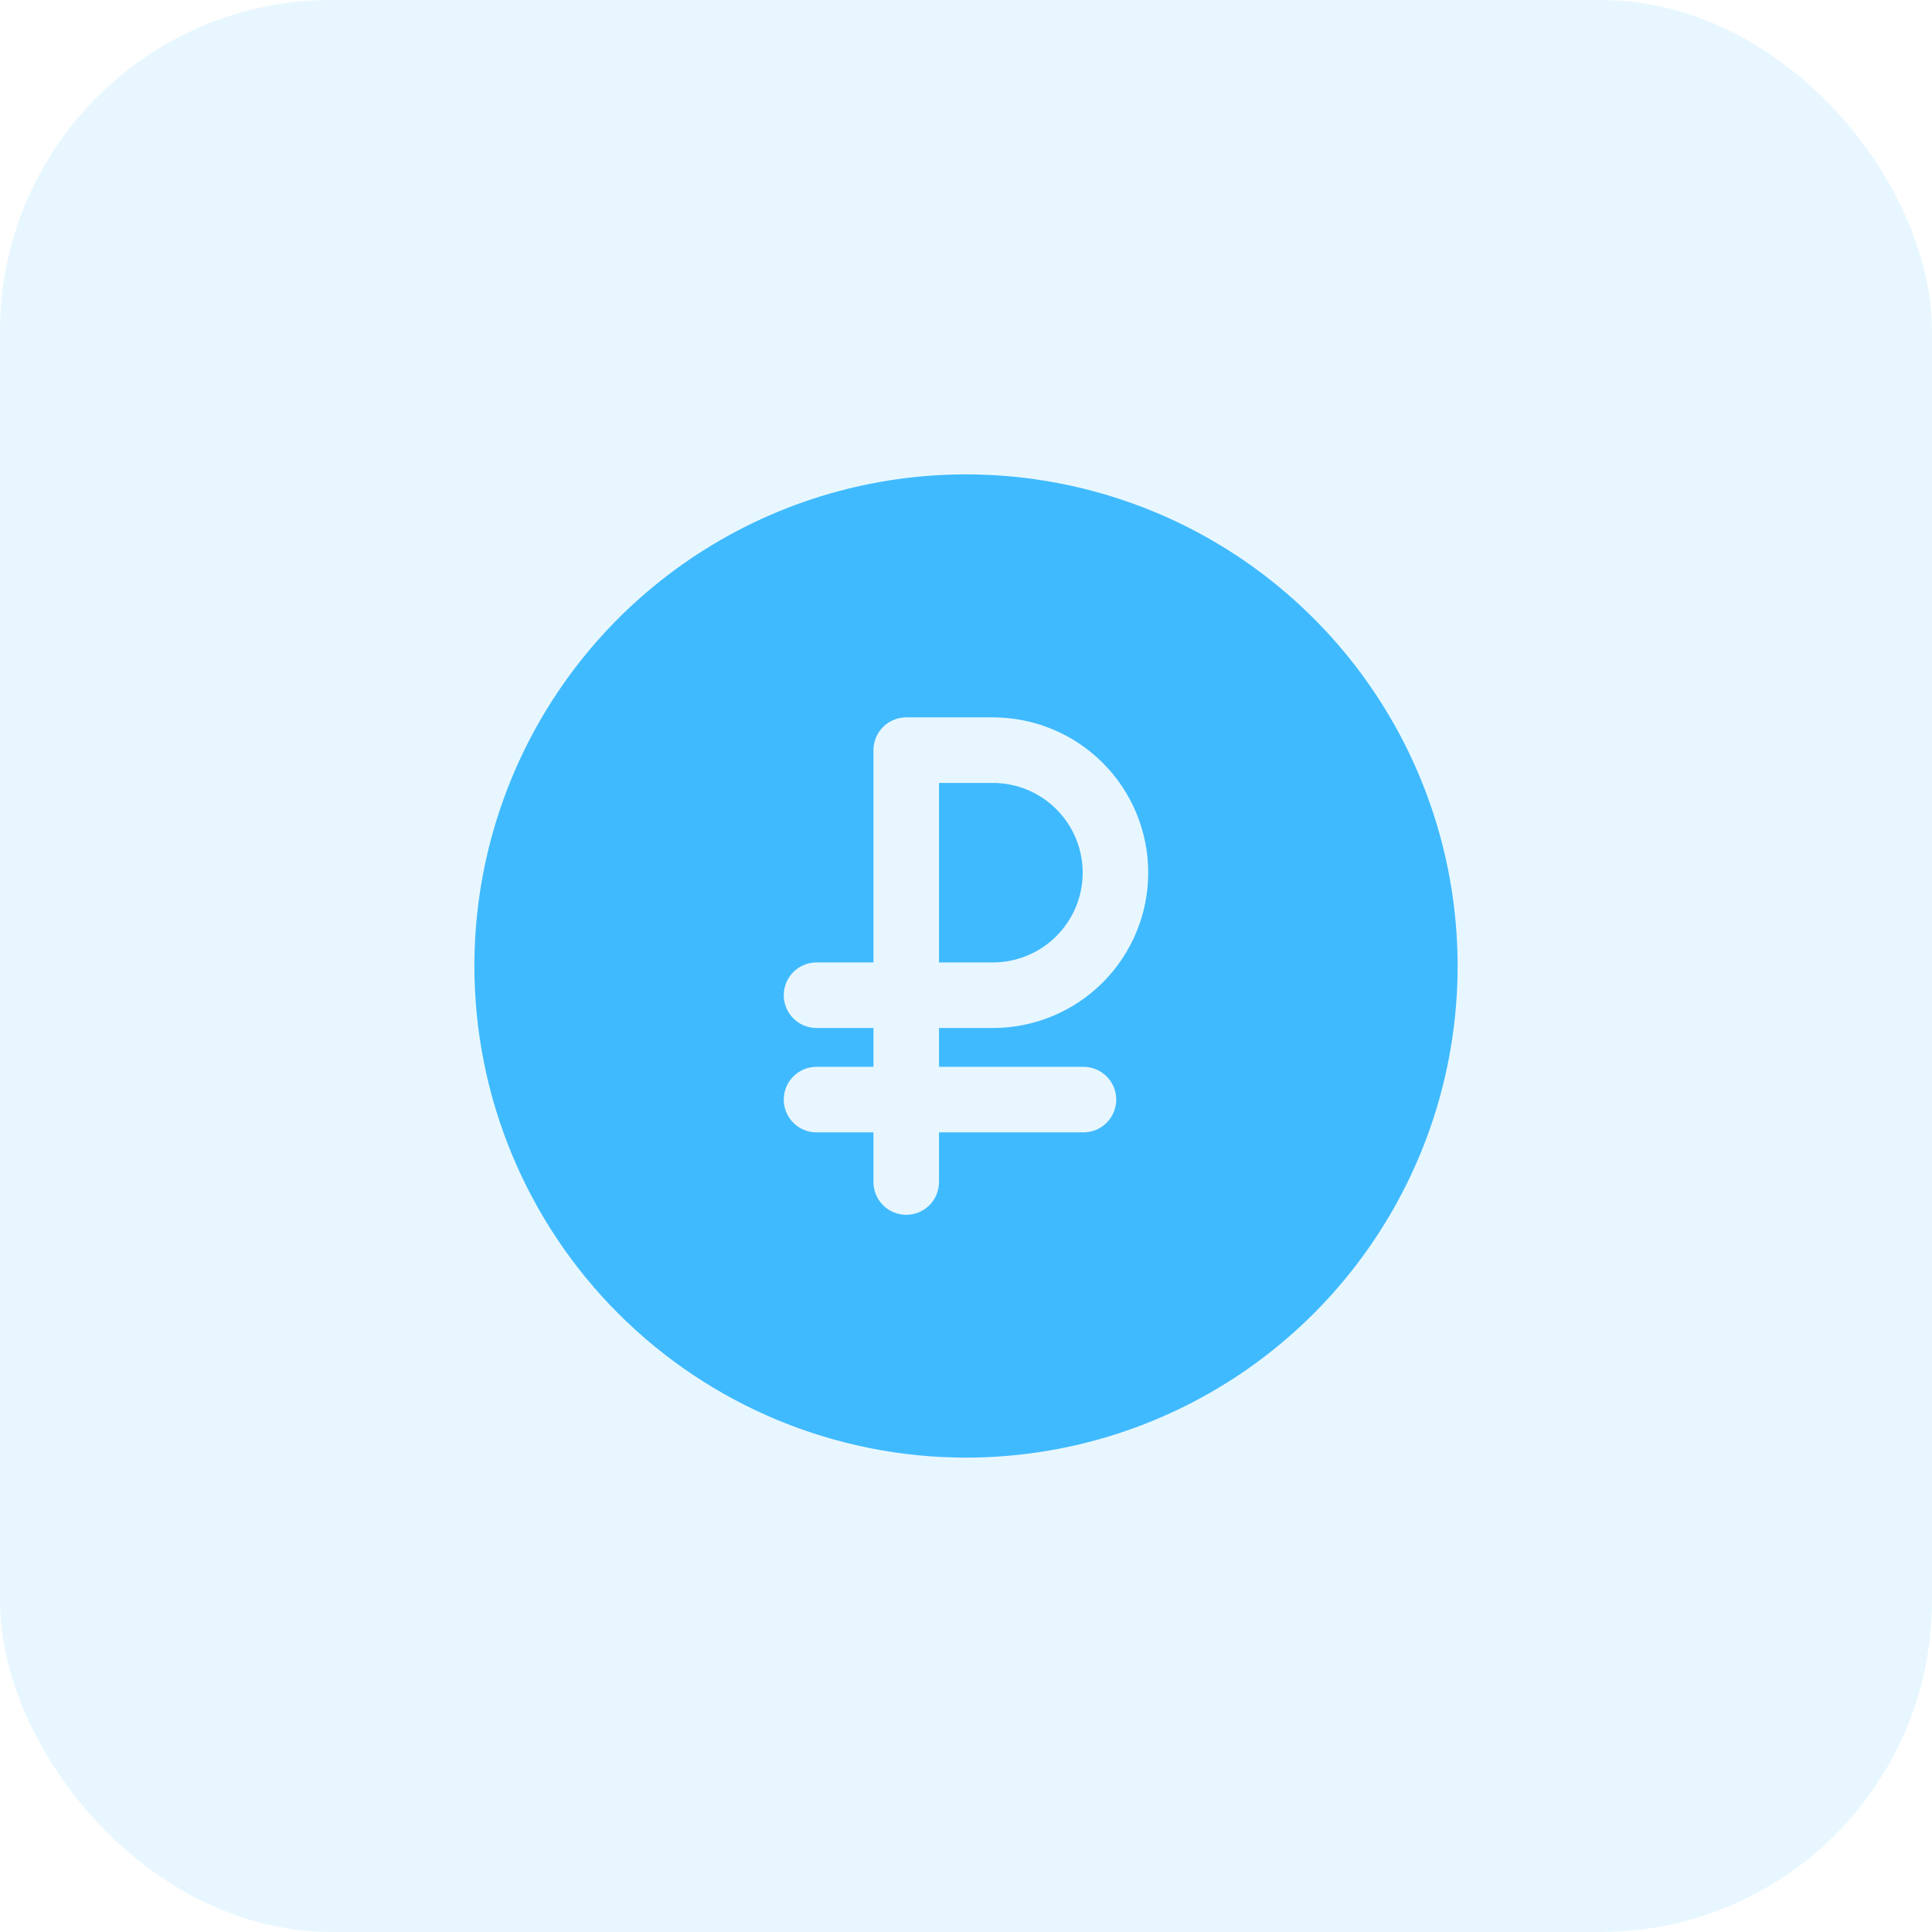
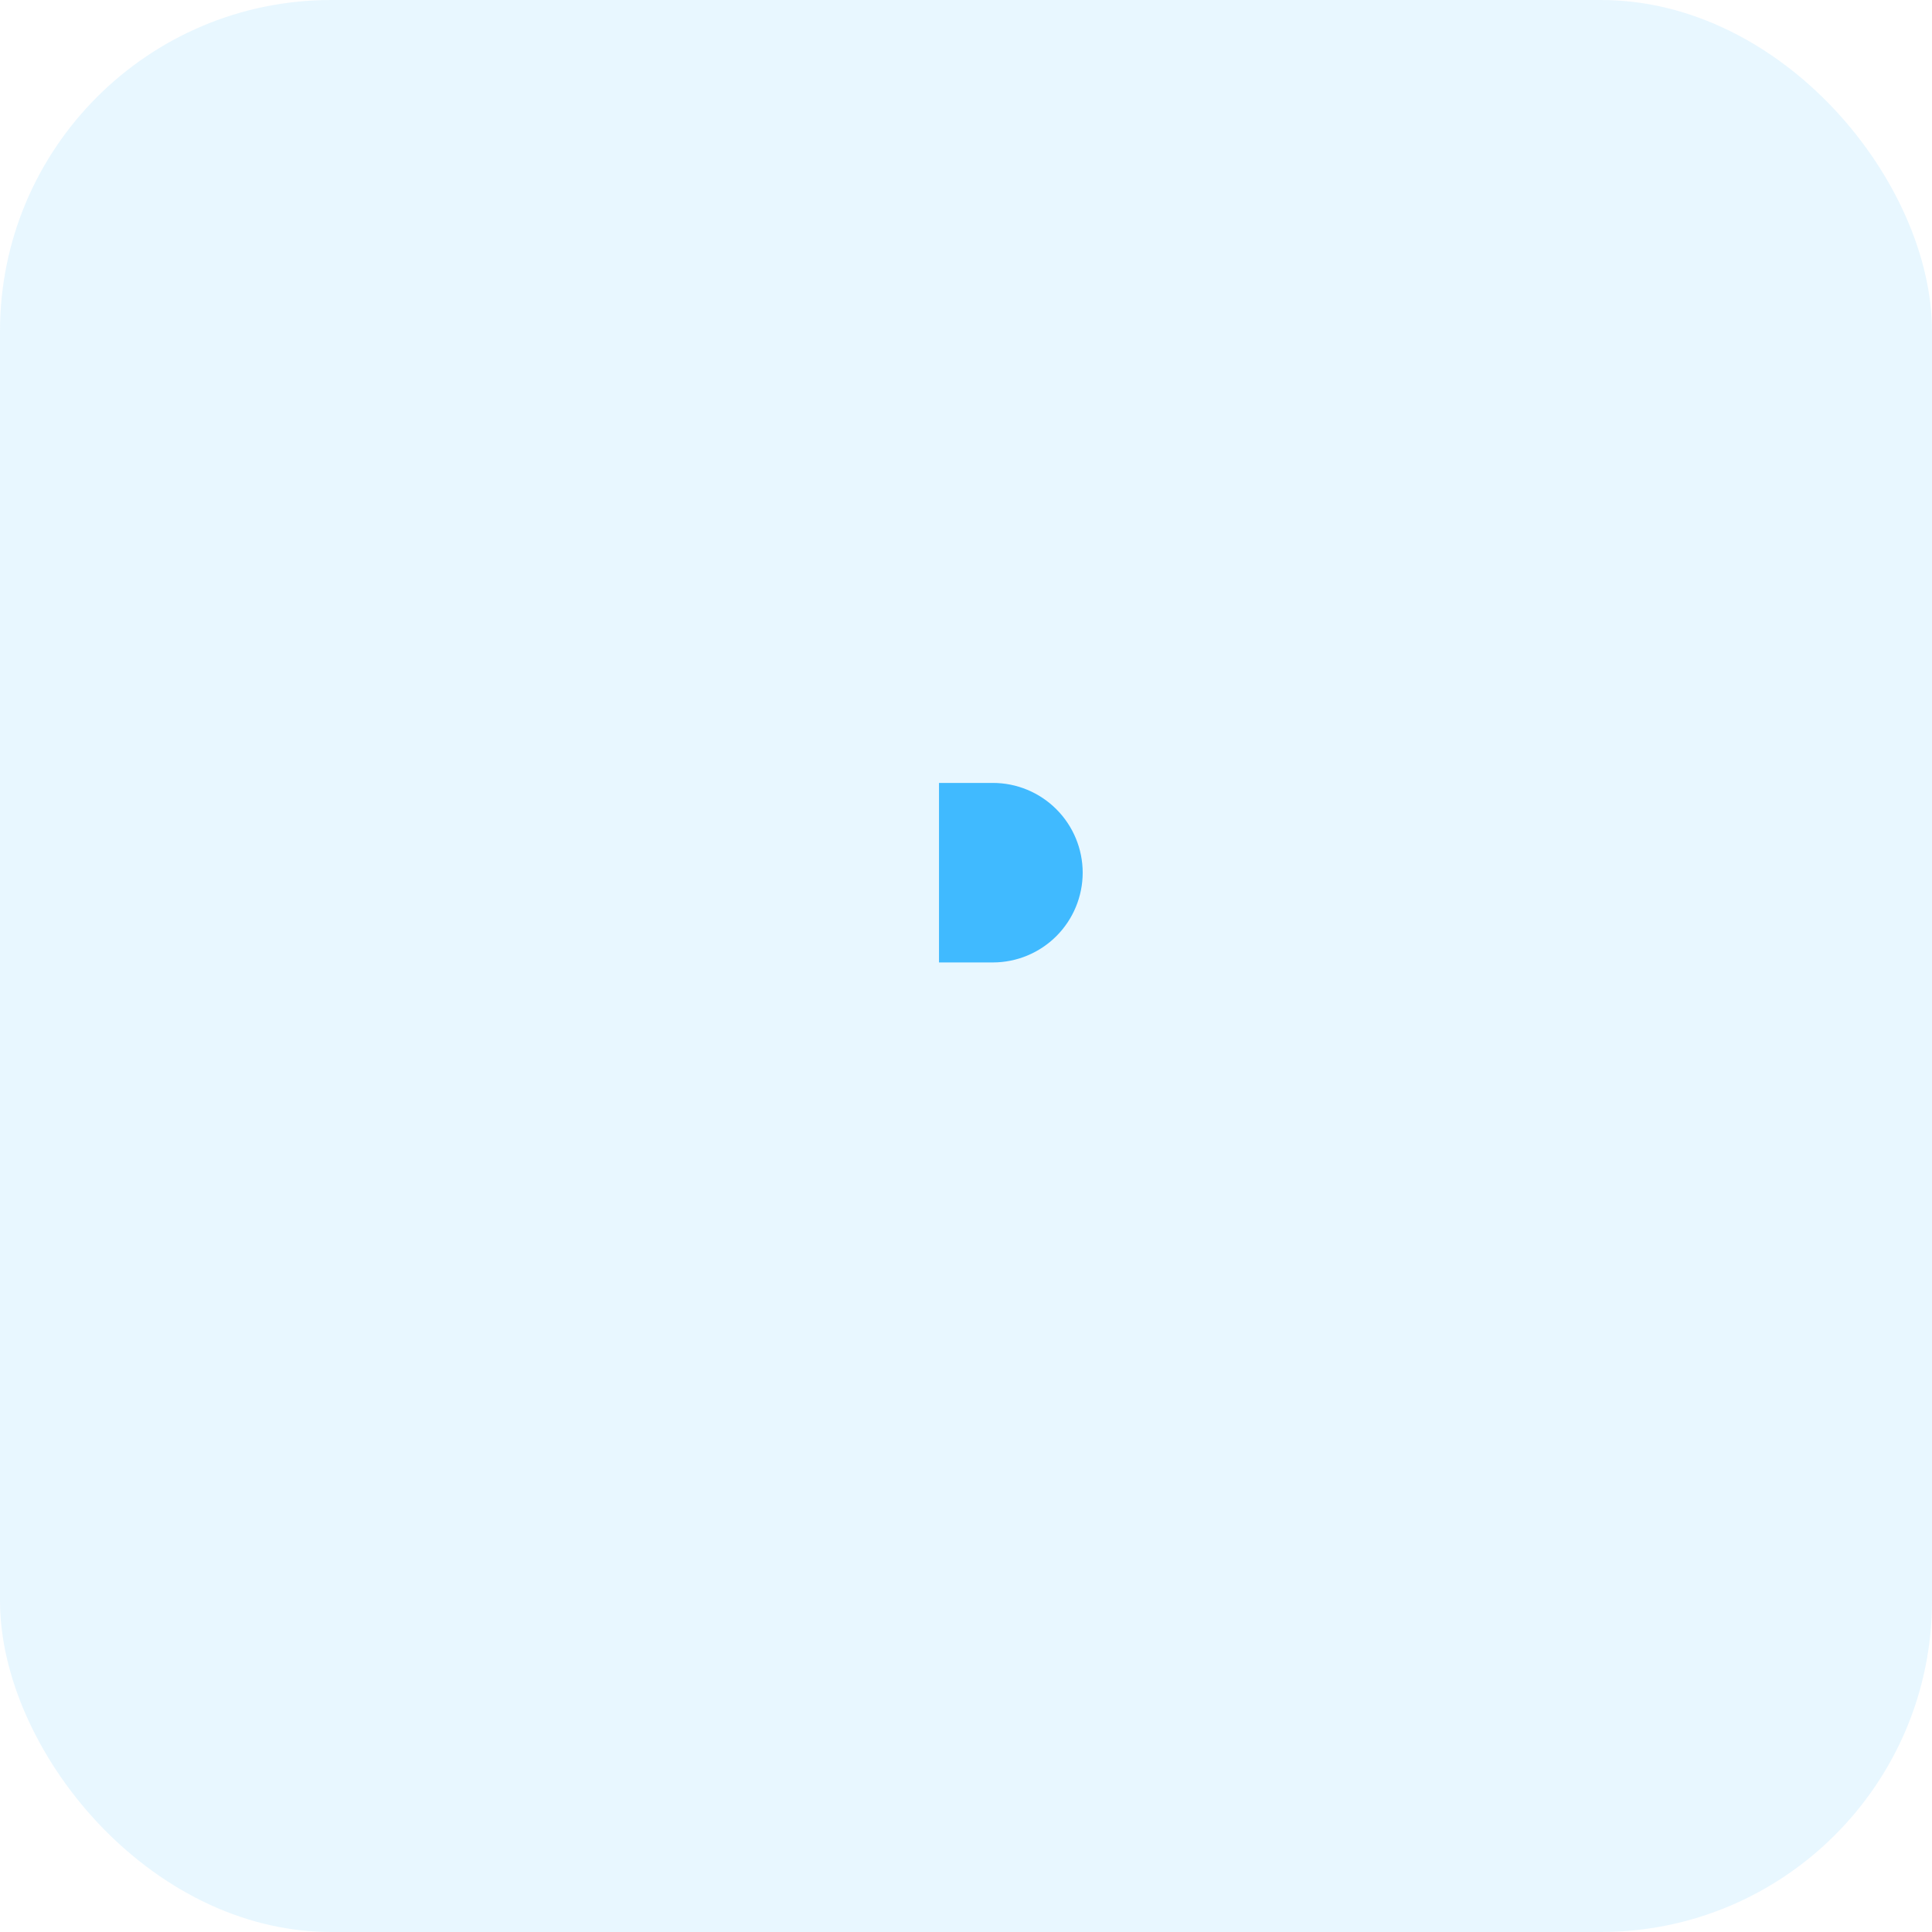
<svg xmlns="http://www.w3.org/2000/svg" width="70" height="70" viewBox="0 0 70 70" fill="none">
  <rect width="70" height="70" rx="12" fill="#40BAFF" fill-opacity="0.12" />
-   <path d="M35 52.812C38.523 52.812 41.967 51.768 44.896 49.811C47.825 47.853 50.108 45.071 51.457 41.817C52.805 38.562 53.157 34.98 52.47 31.525C51.783 28.07 50.087 24.896 47.595 22.405C45.104 19.913 41.93 18.217 38.475 17.53C35.02 16.843 31.438 17.195 28.183 18.543C24.929 19.892 22.147 22.175 20.189 25.104C18.232 28.033 17.188 31.477 17.188 35C17.188 39.724 19.064 44.255 22.405 47.595C25.745 50.936 30.276 52.812 35 52.812ZM29.584 37.246C29.269 37.246 28.967 37.121 28.744 36.898C28.522 36.675 28.397 36.373 28.397 36.059C28.397 35.743 28.522 35.441 28.744 35.219C28.967 34.996 29.269 34.871 29.584 34.871H31.647V27.179C31.647 26.864 31.772 26.562 31.995 26.339C32.218 26.117 32.52 25.992 32.835 25.992H35.975C37.468 25.992 38.899 26.584 39.954 27.64C41.01 28.695 41.602 30.126 41.602 31.619C41.602 33.111 41.01 34.542 39.954 35.598C38.899 36.653 37.468 37.246 35.975 37.246H34.022V38.653H39.255C39.57 38.653 39.872 38.778 40.095 39.001C40.318 39.223 40.443 39.525 40.443 39.84C40.443 40.155 40.318 40.457 40.095 40.68C39.872 40.903 39.57 41.028 39.255 41.028H34.022V42.827C34.022 43.142 33.897 43.444 33.675 43.667C33.452 43.89 33.15 44.015 32.835 44.015C32.52 44.015 32.218 43.89 31.995 43.667C31.772 43.444 31.647 43.142 31.647 42.827V41.028H29.584C29.269 41.028 28.967 40.903 28.744 40.68C28.522 40.457 28.397 40.155 28.397 39.84C28.397 39.525 28.522 39.223 28.744 39.001C28.967 38.778 29.269 38.653 29.584 38.653H31.647V37.246H29.584Z" fill="#40BAFF" />
  <path d="M39.228 31.619C39.227 30.756 38.884 29.93 38.274 29.32C37.664 28.71 36.838 28.367 35.975 28.367H34.022V34.871H35.975C36.838 34.87 37.664 34.527 38.274 33.918C38.884 33.308 39.227 32.481 39.228 31.619Z" fill="#40BAFF" />
</svg>